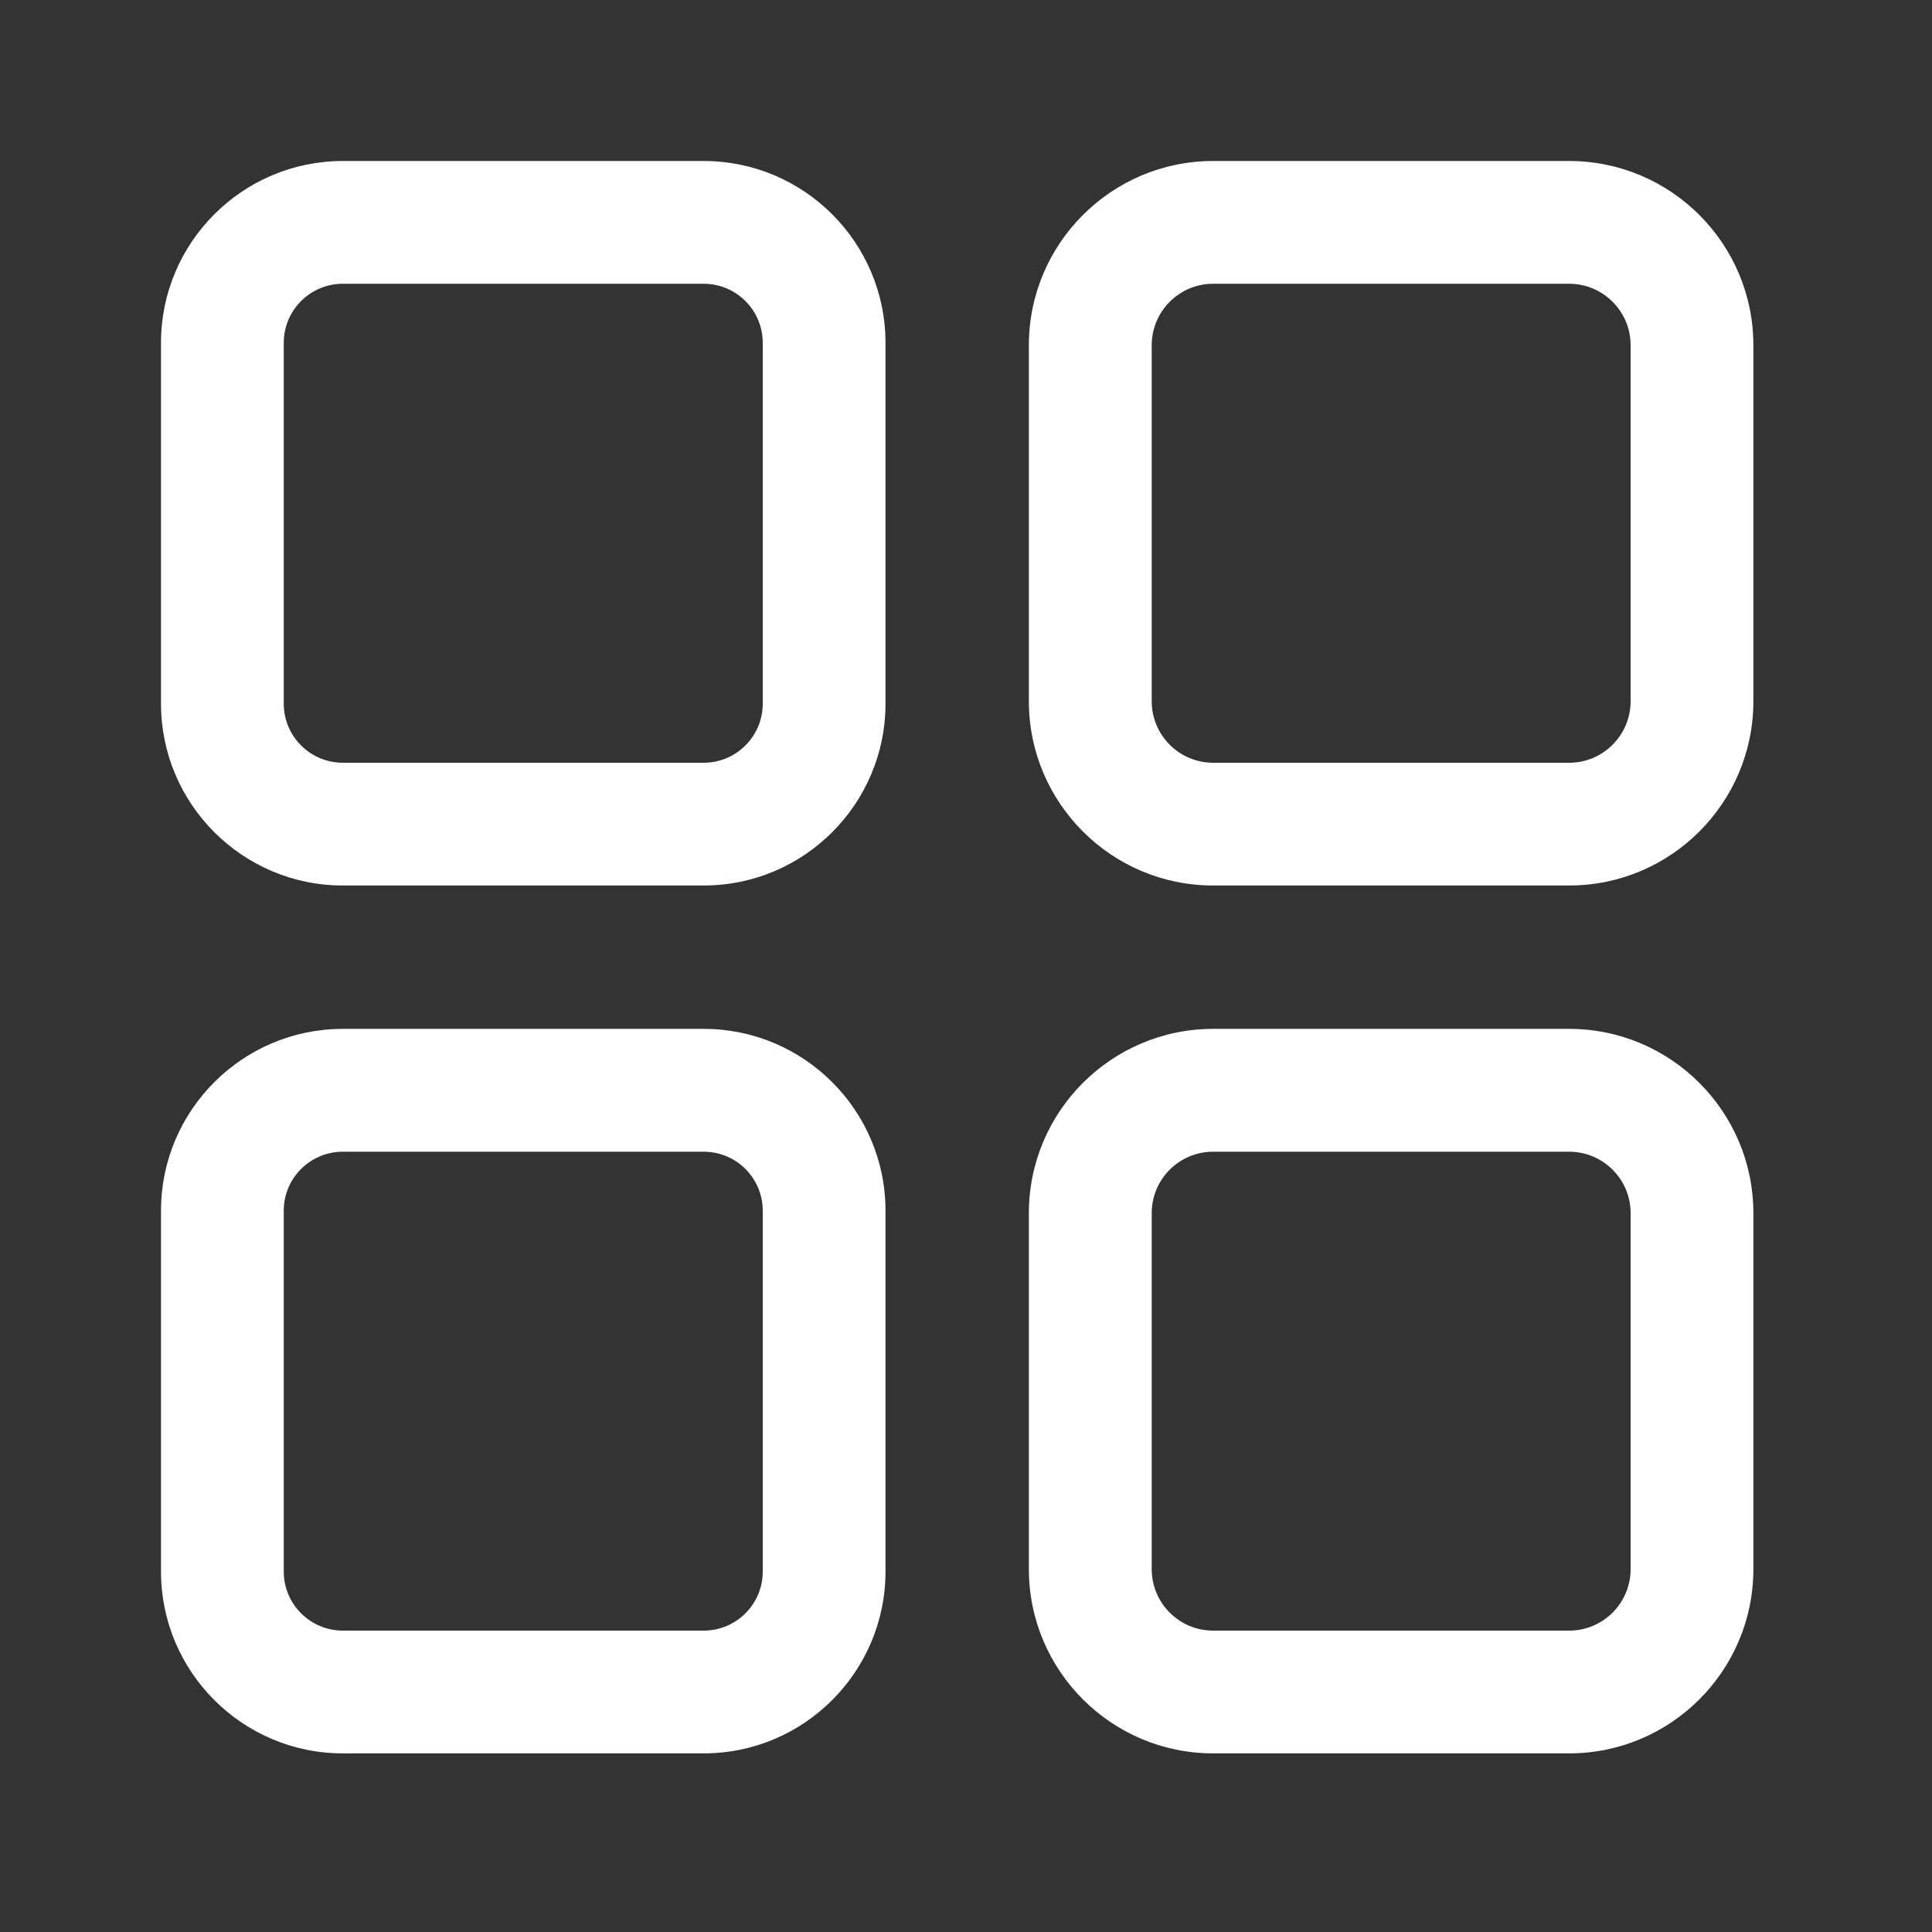
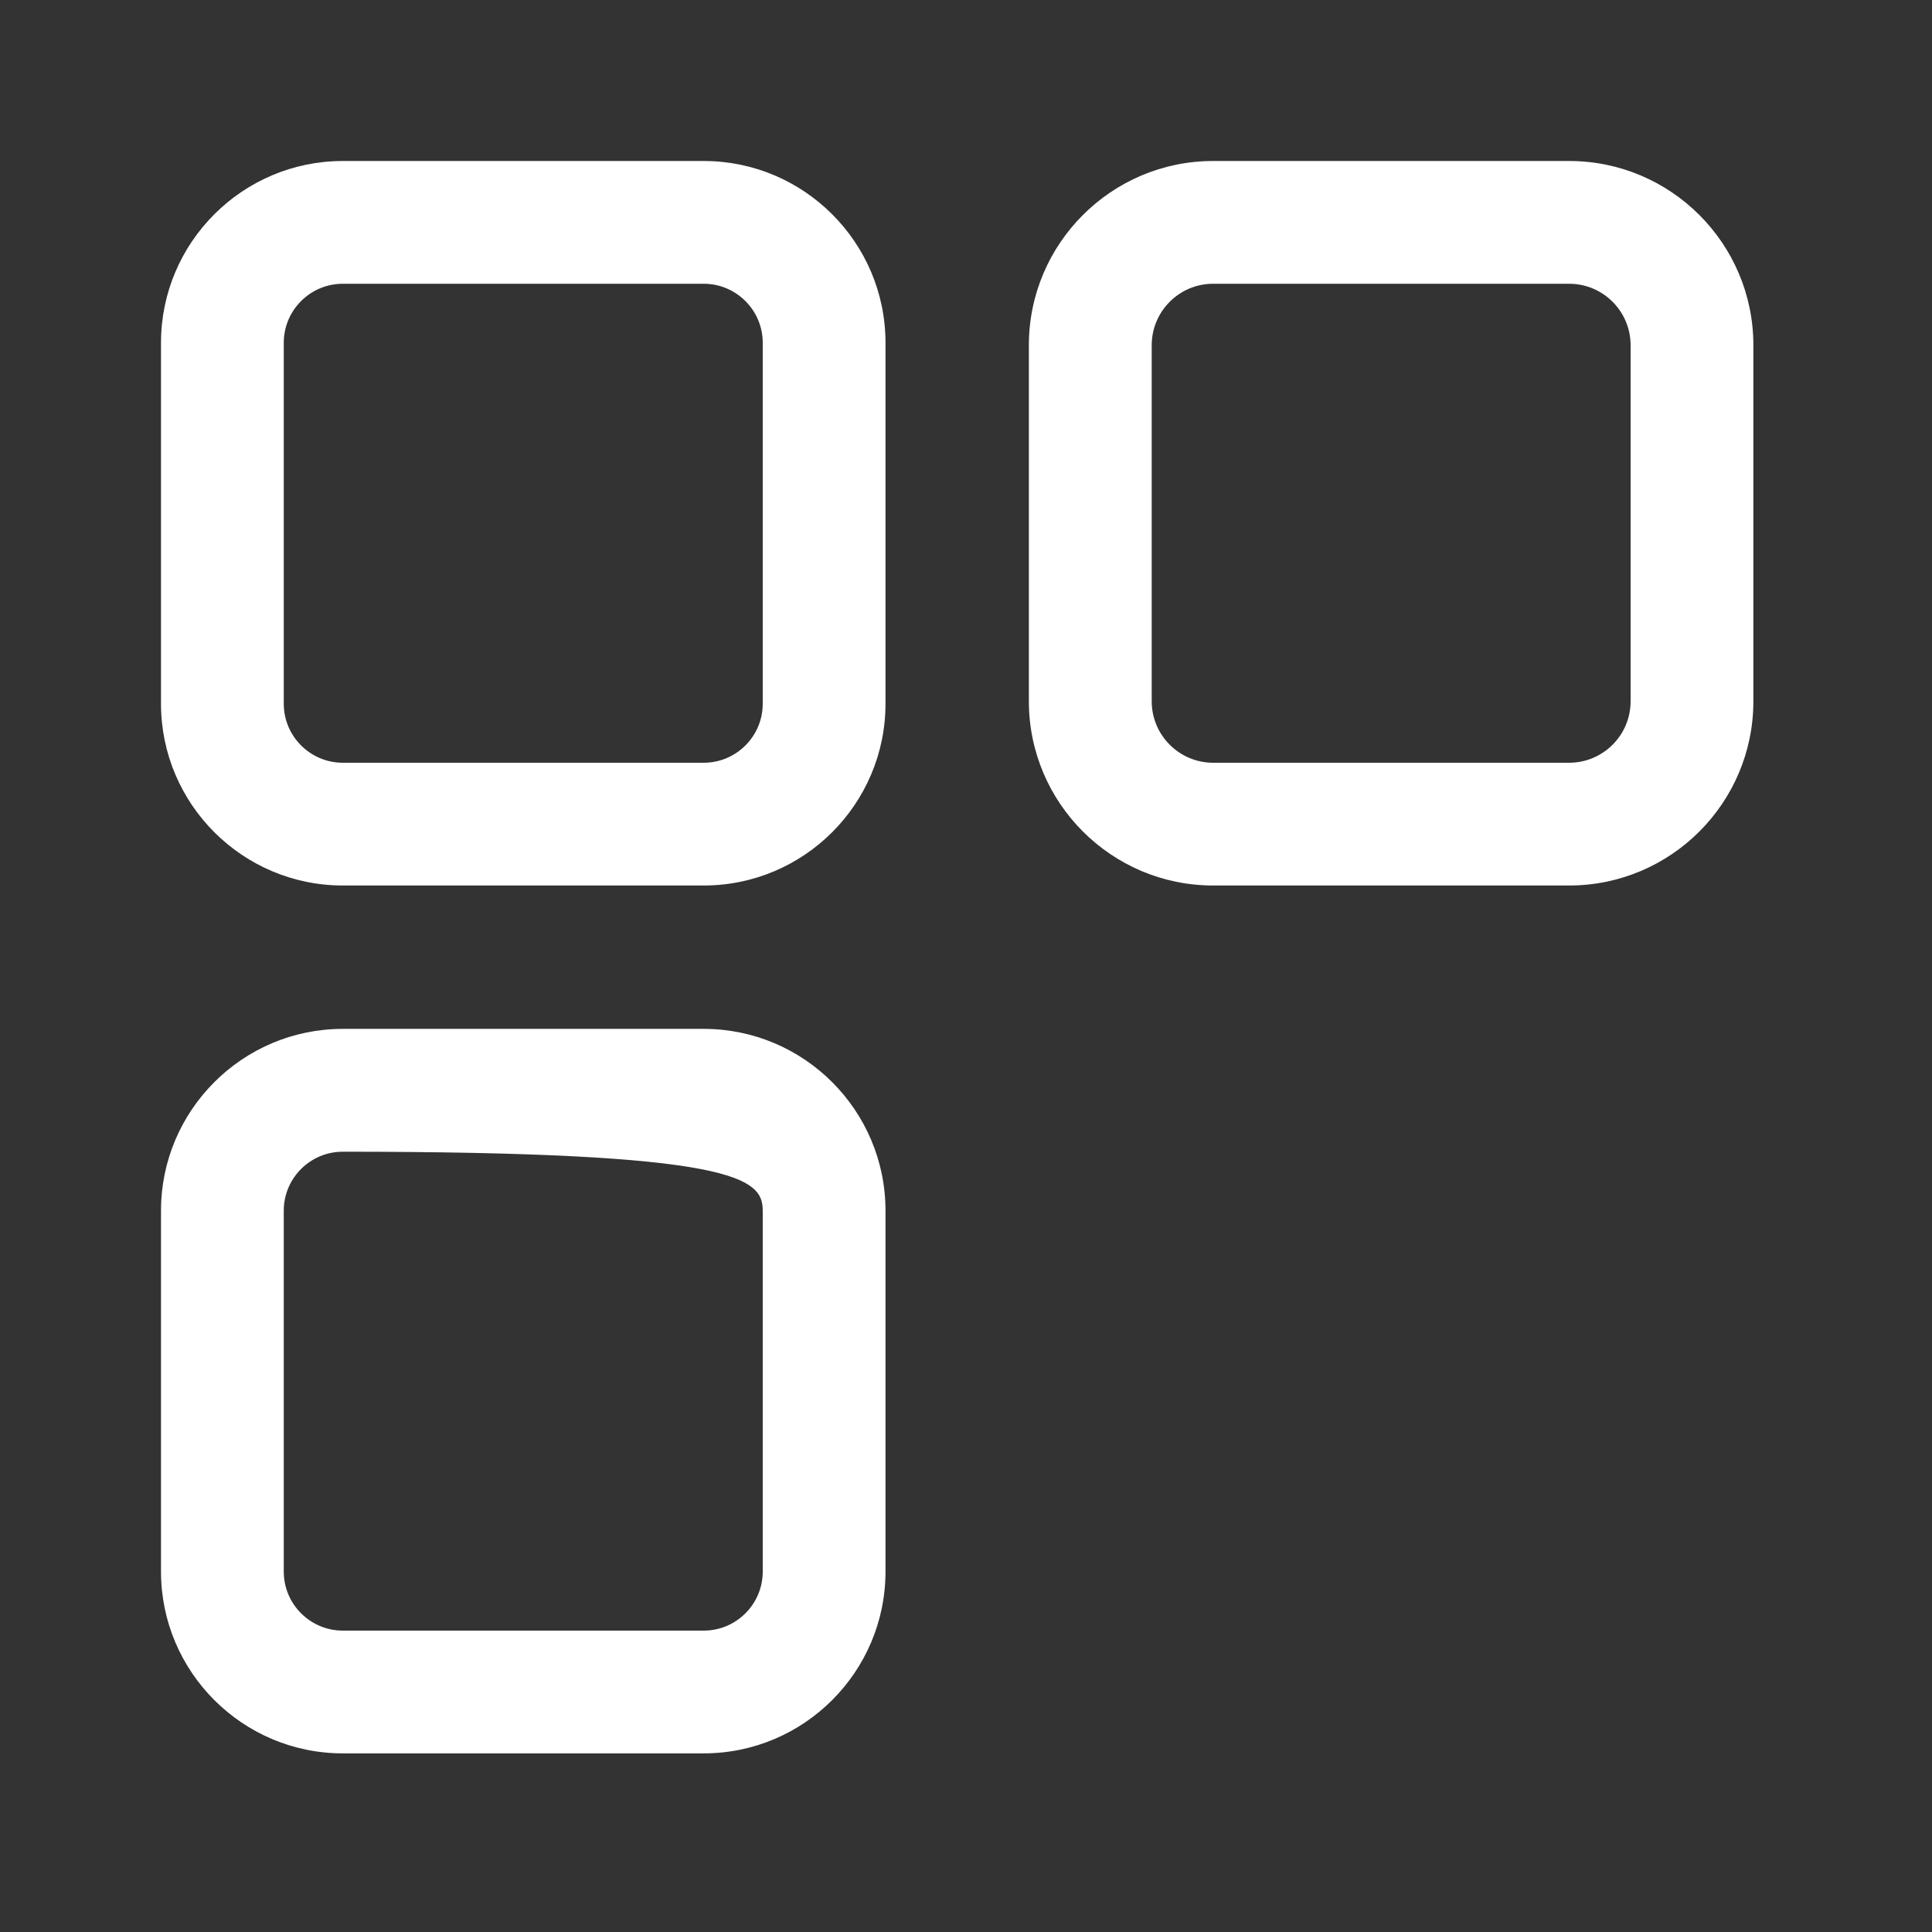
<svg xmlns="http://www.w3.org/2000/svg" width="24" height="24" viewBox="0 0 24 24" fill="none">
  <rect x="0" y="0" width="24" height="24" fill="#333333" stroke="none" />
  <path d="M8.742 2H4.258C3.013 2 2 3.013 2 4.258V8.742C2 9.987 3.013 11 4.258 11H8.742C9.987 11 11 9.987 11 8.742V4.258C11 3.013 9.987 2 8.742 2ZM9.475 8.742C9.475 9.146 9.146 9.475 8.742 9.475H4.258C3.854 9.475 3.525 9.146 3.525 8.742V4.258C3.525 3.854 3.854 3.525 4.258 3.525H8.742C9.146 3.525 9.475 3.854 9.475 4.258V8.742Z" fill="#FFFFFF" />
  <path d="M19.493 2H15.069C13.808 2 12.781 3.026 12.781 4.288V8.712C12.781 9.974 13.808 11 15.069 11H19.493C20.755 11 21.781 9.974 21.781 8.712V4.288C21.781 3.026 20.755 2 19.493 2ZM20.256 8.712C20.256 9.132 19.914 9.475 19.493 9.475H15.069C14.649 9.475 14.307 9.132 14.307 8.712V4.288C14.307 3.868 14.649 3.525 15.069 3.525H19.493C19.914 3.525 20.256 3.868 20.256 4.288V8.712Z" fill="#FFFFFF" />
-   <path d="M8.742 12.781H4.258C3.013 12.781 2 13.794 2 15.039V19.523C2 20.768 3.013 21.781 4.258 21.781H8.742C9.987 21.781 11 20.768 11 19.523V15.039C11 13.794 9.987 12.781 8.742 12.781ZM9.475 19.523C9.475 19.927 9.146 20.256 8.742 20.256H4.258C3.854 20.256 3.525 19.927 3.525 19.523V15.039C3.525 14.635 3.854 14.307 4.258 14.307H8.742C9.146 14.307 9.475 14.635 9.475 15.039V19.523Z" fill="#FFFFFF" />
-   <path d="M19.493 12.781H15.069C13.808 12.781 12.781 13.808 12.781 15.069V19.493C12.781 20.755 13.808 21.781 15.069 21.781H19.493C20.755 21.781 21.781 20.755 21.781 19.493V15.069C21.781 13.808 20.755 12.781 19.493 12.781ZM20.256 19.493C20.256 19.914 19.914 20.256 19.493 20.256H15.069C14.649 20.256 14.307 19.914 14.307 19.493V15.069C14.307 14.649 14.649 14.307 15.069 14.307H19.493C19.914 14.307 20.256 14.649 20.256 15.069V19.493Z" fill="#FFFFFF" />
+   <path d="M8.742 12.781H4.258C3.013 12.781 2 13.794 2 15.039V19.523C2 20.768 3.013 21.781 4.258 21.781H8.742C9.987 21.781 11 20.768 11 19.523V15.039C11 13.794 9.987 12.781 8.742 12.781ZM9.475 19.523C9.475 19.927 9.146 20.256 8.742 20.256H4.258C3.854 20.256 3.525 19.927 3.525 19.523V15.039C3.525 14.635 3.854 14.307 4.258 14.307C9.146 14.307 9.475 14.635 9.475 15.039V19.523Z" fill="#FFFFFF" />
</svg>